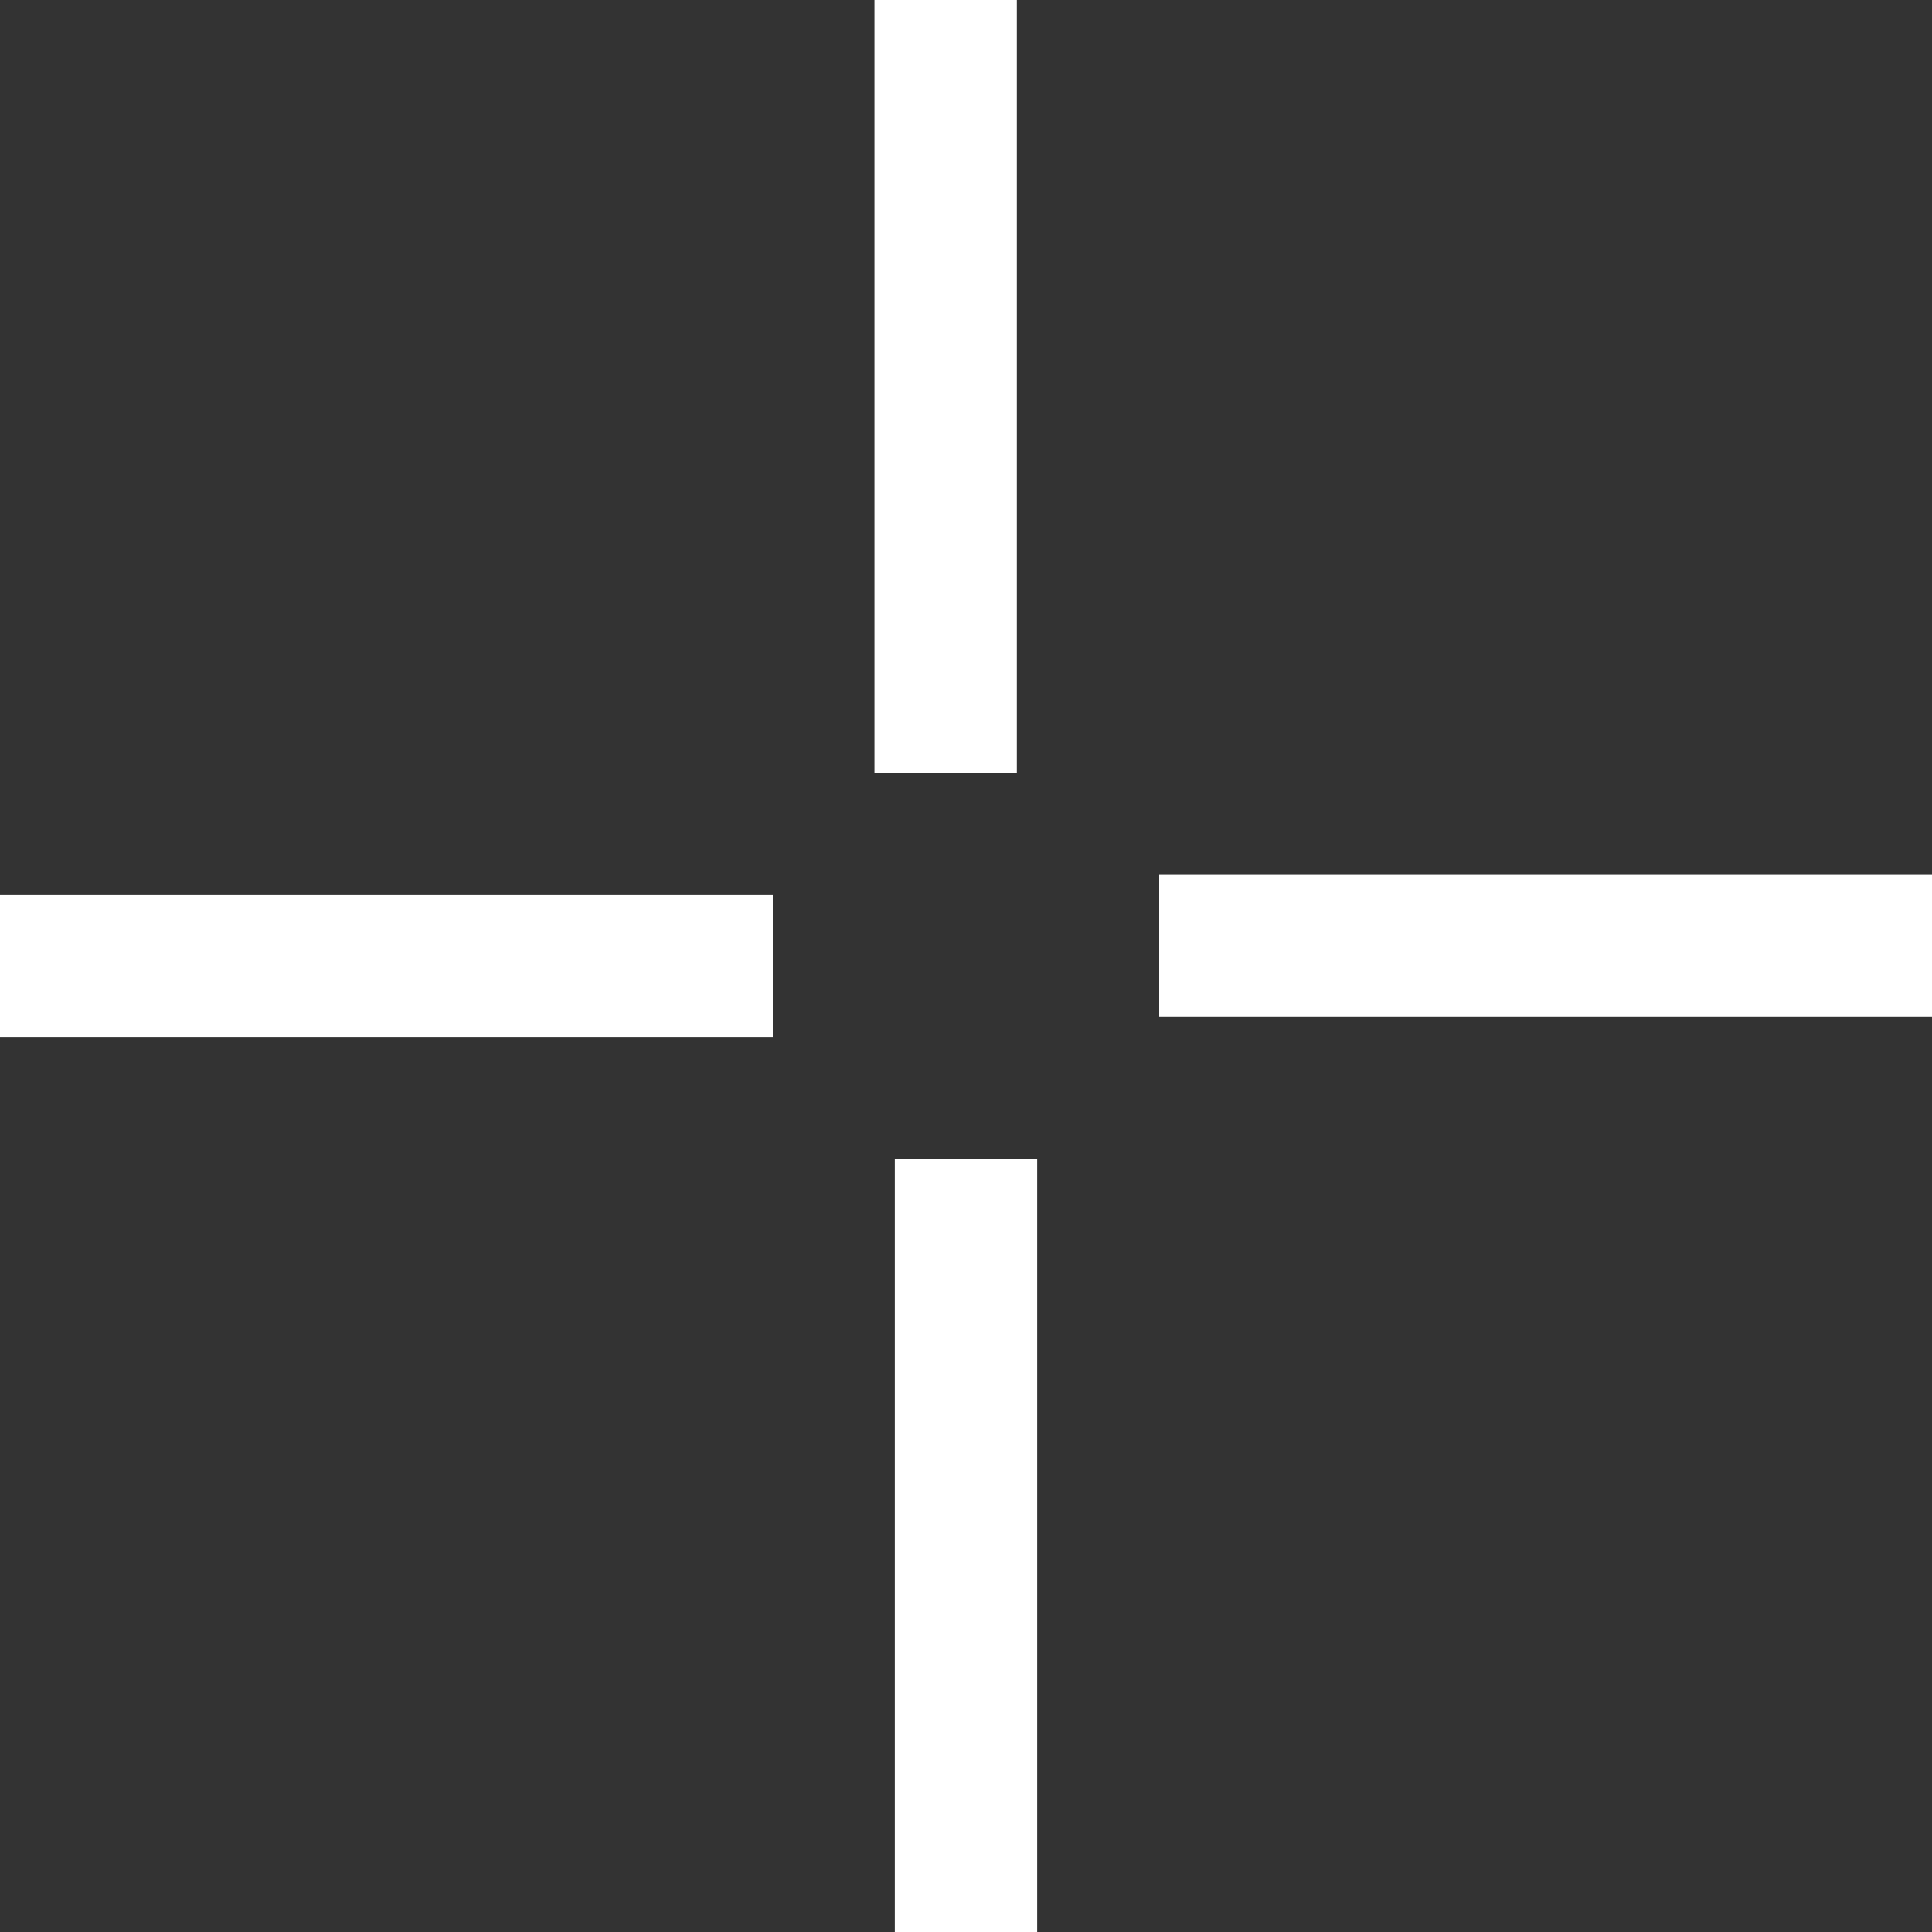
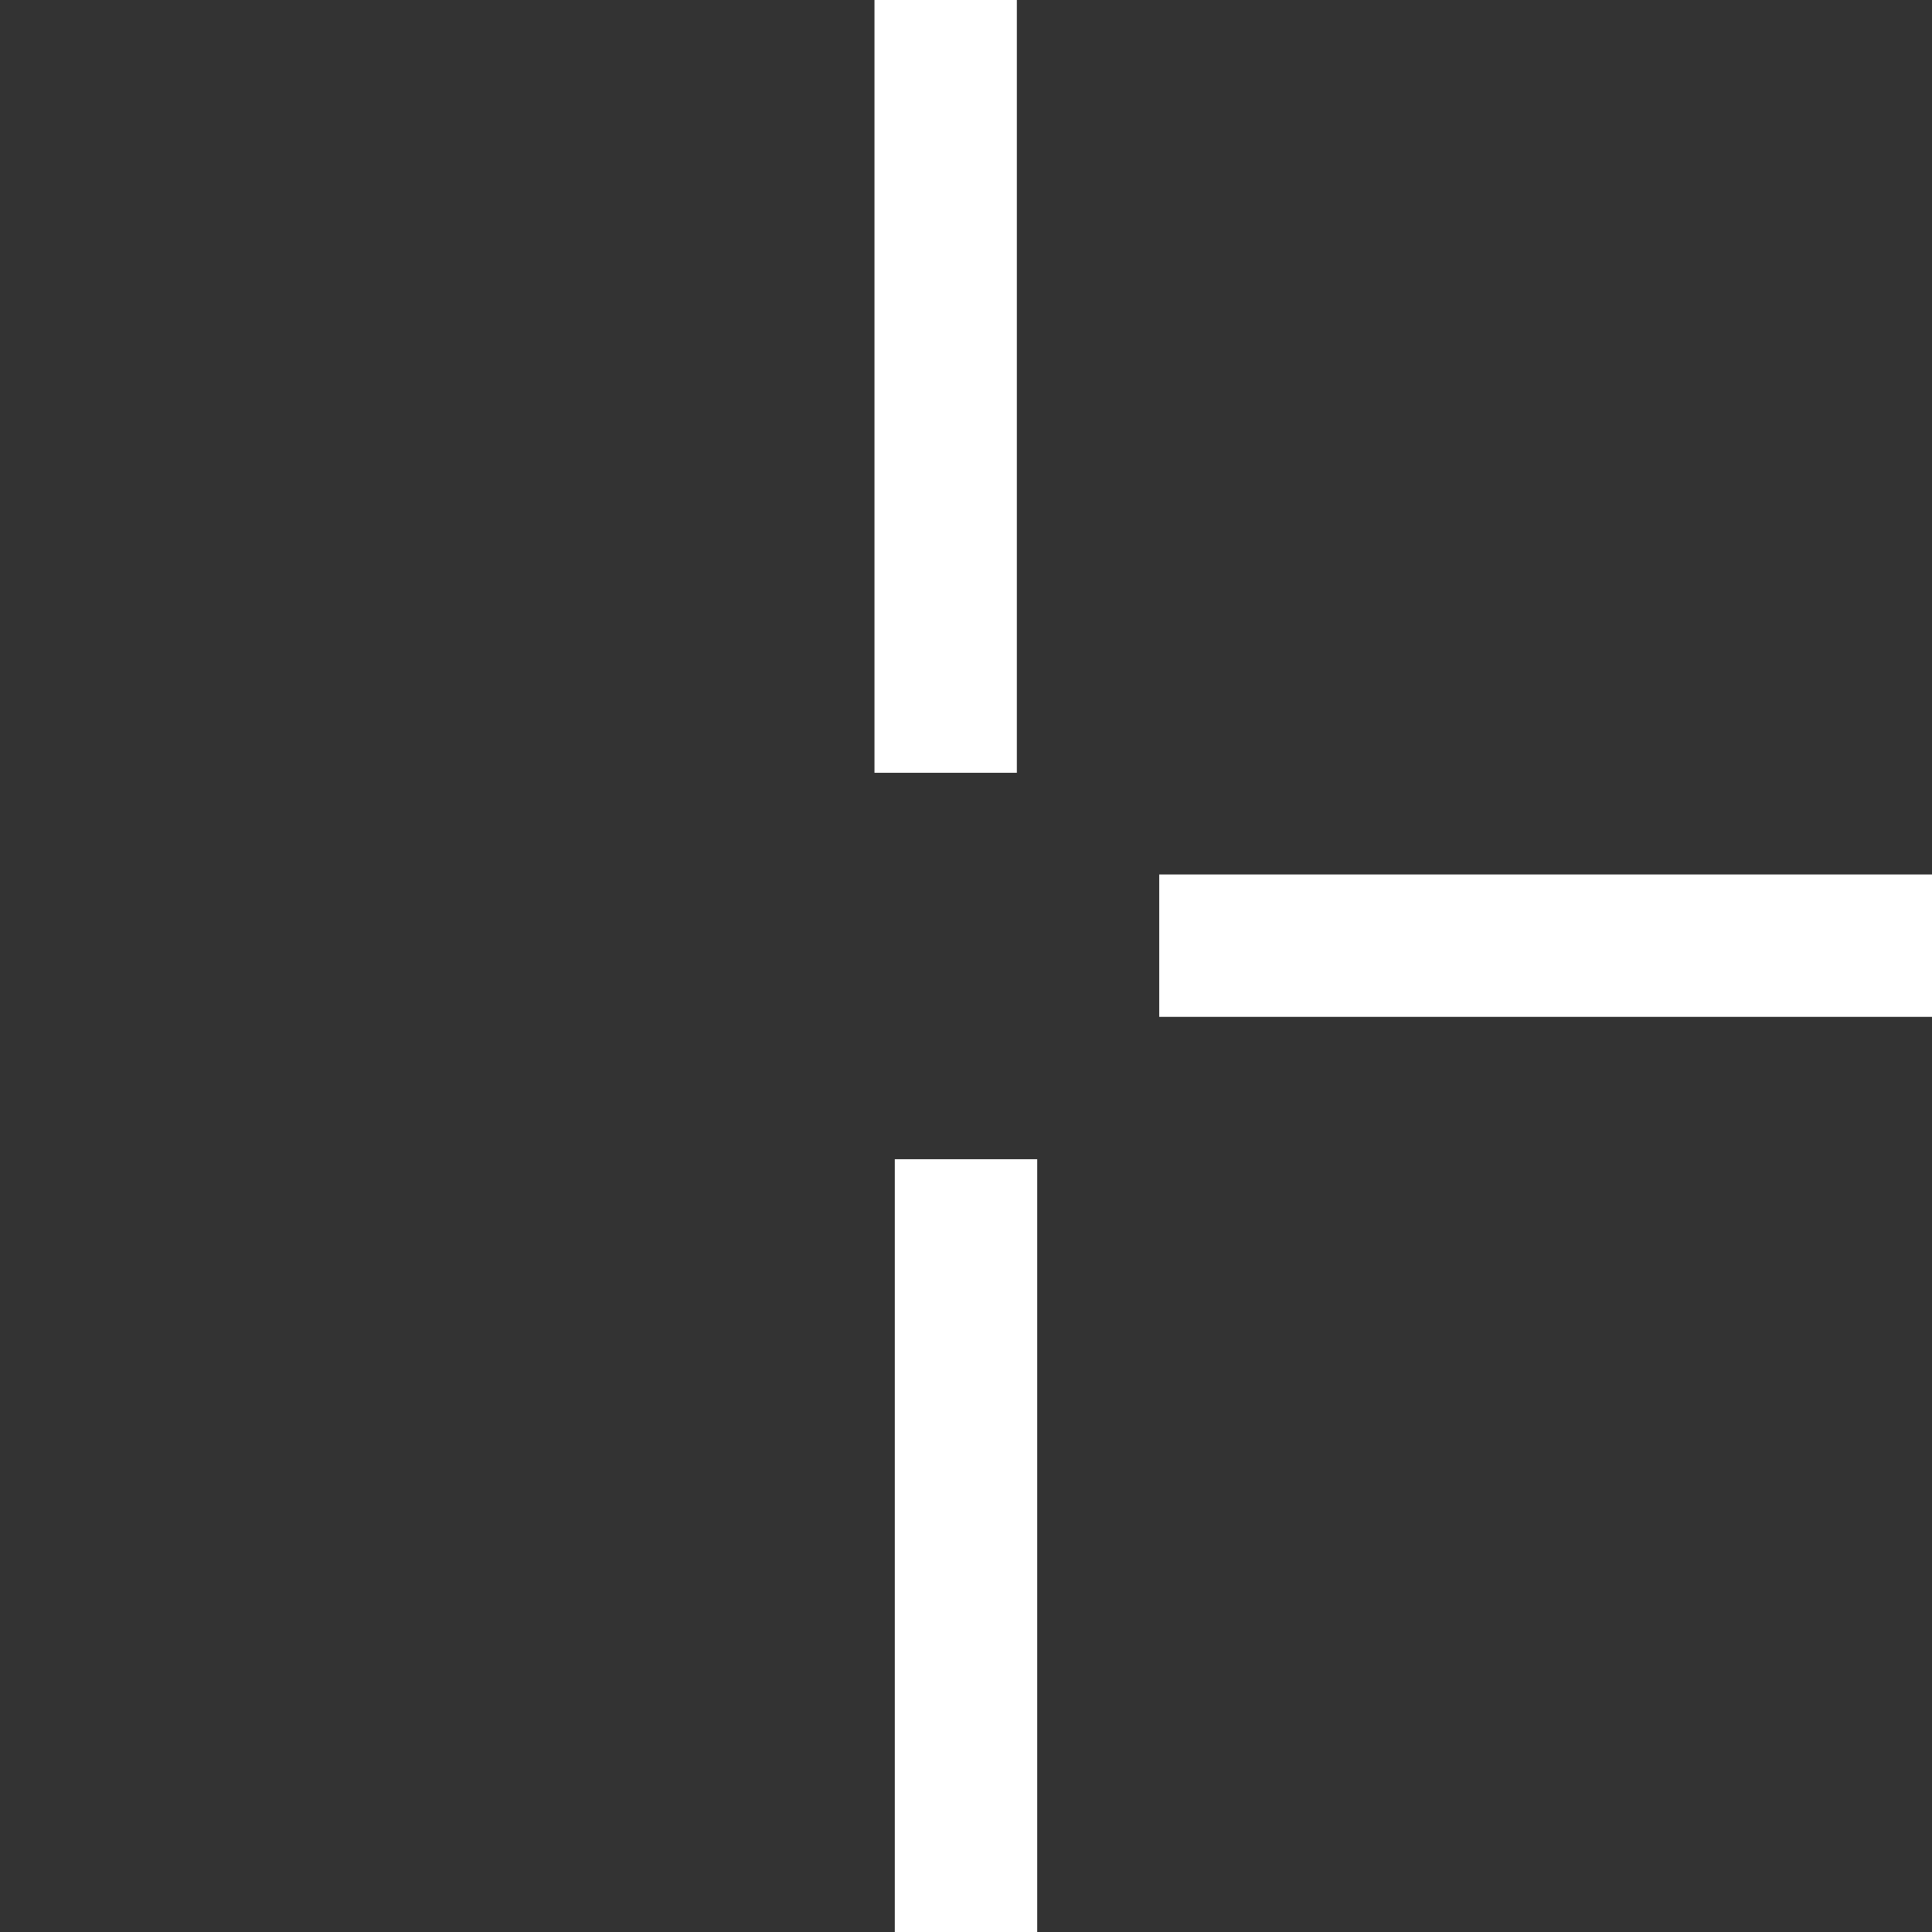
<svg xmlns="http://www.w3.org/2000/svg" height="4.75px" width="4.75px">
  <rect width="100%" height="100%" fill="#333333" stroke="none" />
  <g transform="matrix(1.0, 0.0, 0.0, 1.0, 2.35, 2.25)">
-     <path d="M2.4 -0.1 L2.4 0.25 0.5 0.25 0.5 -0.1 2.4 -0.1 M0.15 -0.35 L-0.2 -0.35 -0.2 -2.25 0.15 -2.25 0.15 -0.35 M-0.45 -0.05 L-0.45 0.3 -2.35 0.3 -2.35 -0.05 -0.45 -0.05 M-0.15 0.6 L0.2 0.6 0.2 2.5 -0.15 2.5 -0.15 0.6" fill="#ffffff" fill-rule="evenodd" stroke="none" />
+     <path d="M2.4 -0.1 L2.4 0.25 0.5 0.25 0.5 -0.1 2.4 -0.1 M0.15 -0.35 L-0.2 -0.35 -0.2 -2.25 0.15 -2.25 0.15 -0.35 M-0.45 -0.05 M-0.15 0.6 L0.2 0.6 0.2 2.5 -0.15 2.5 -0.15 0.6" fill="#ffffff" fill-rule="evenodd" stroke="none" />
  </g>
</svg>